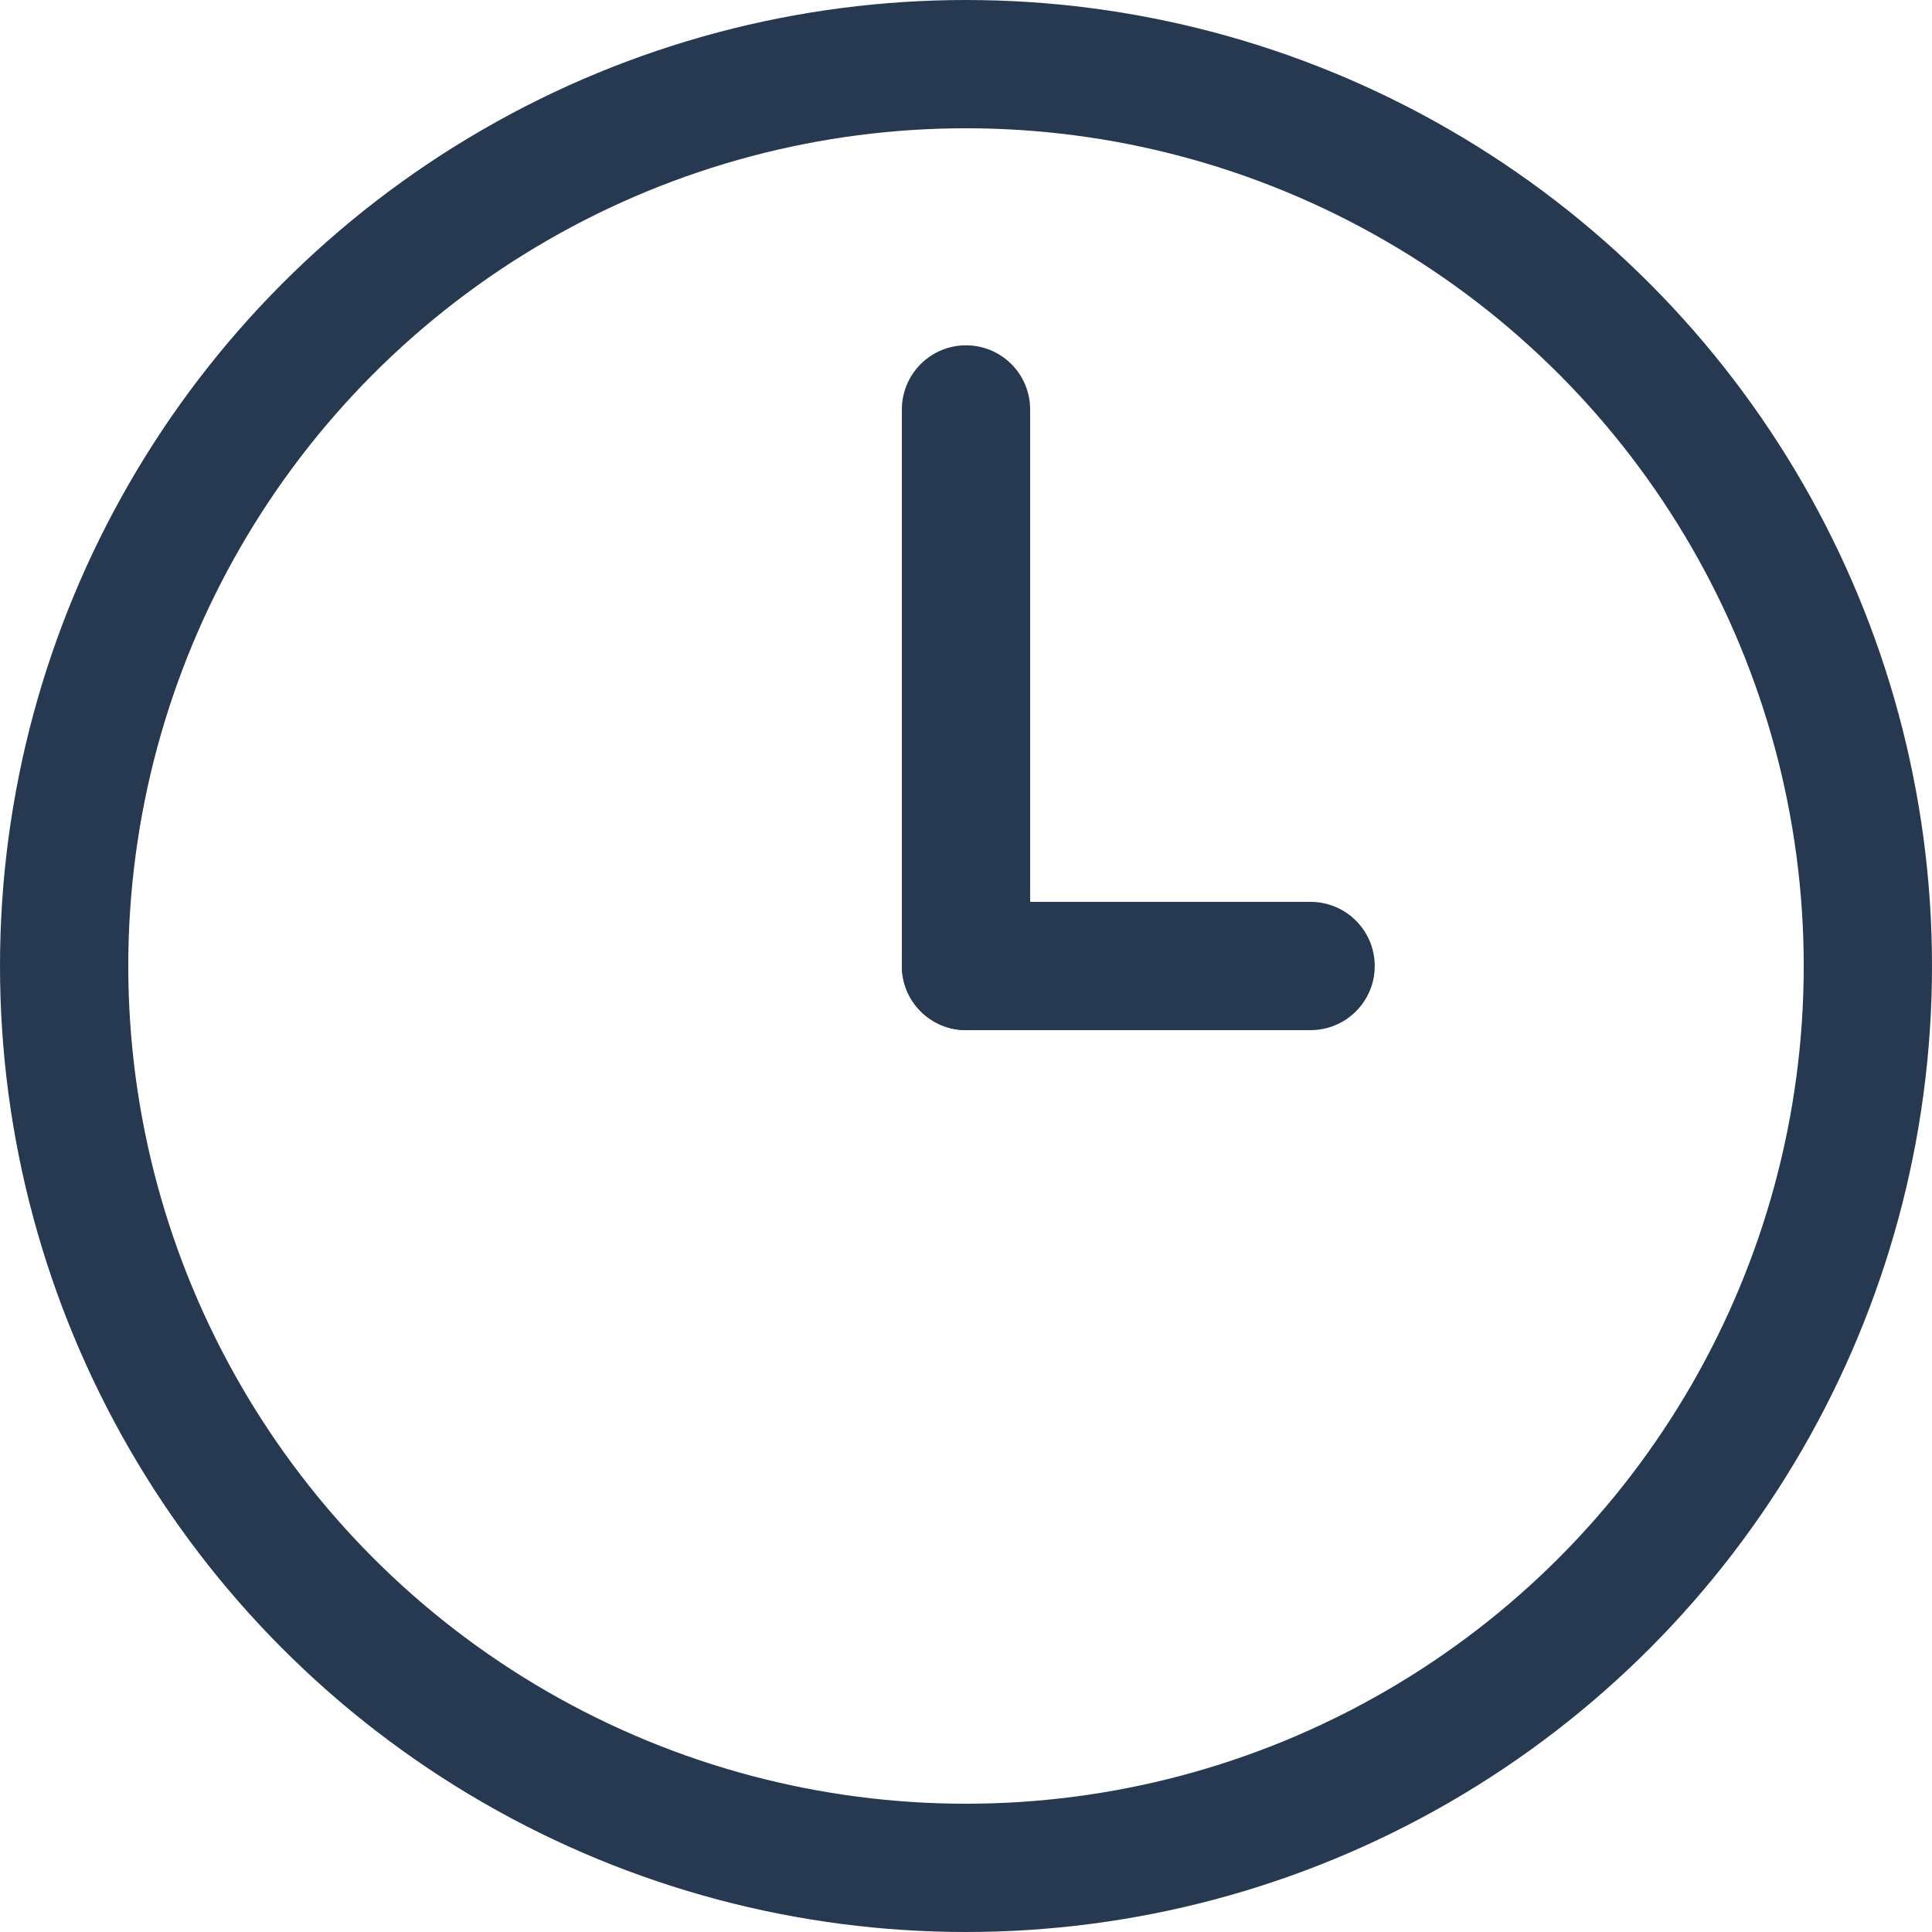
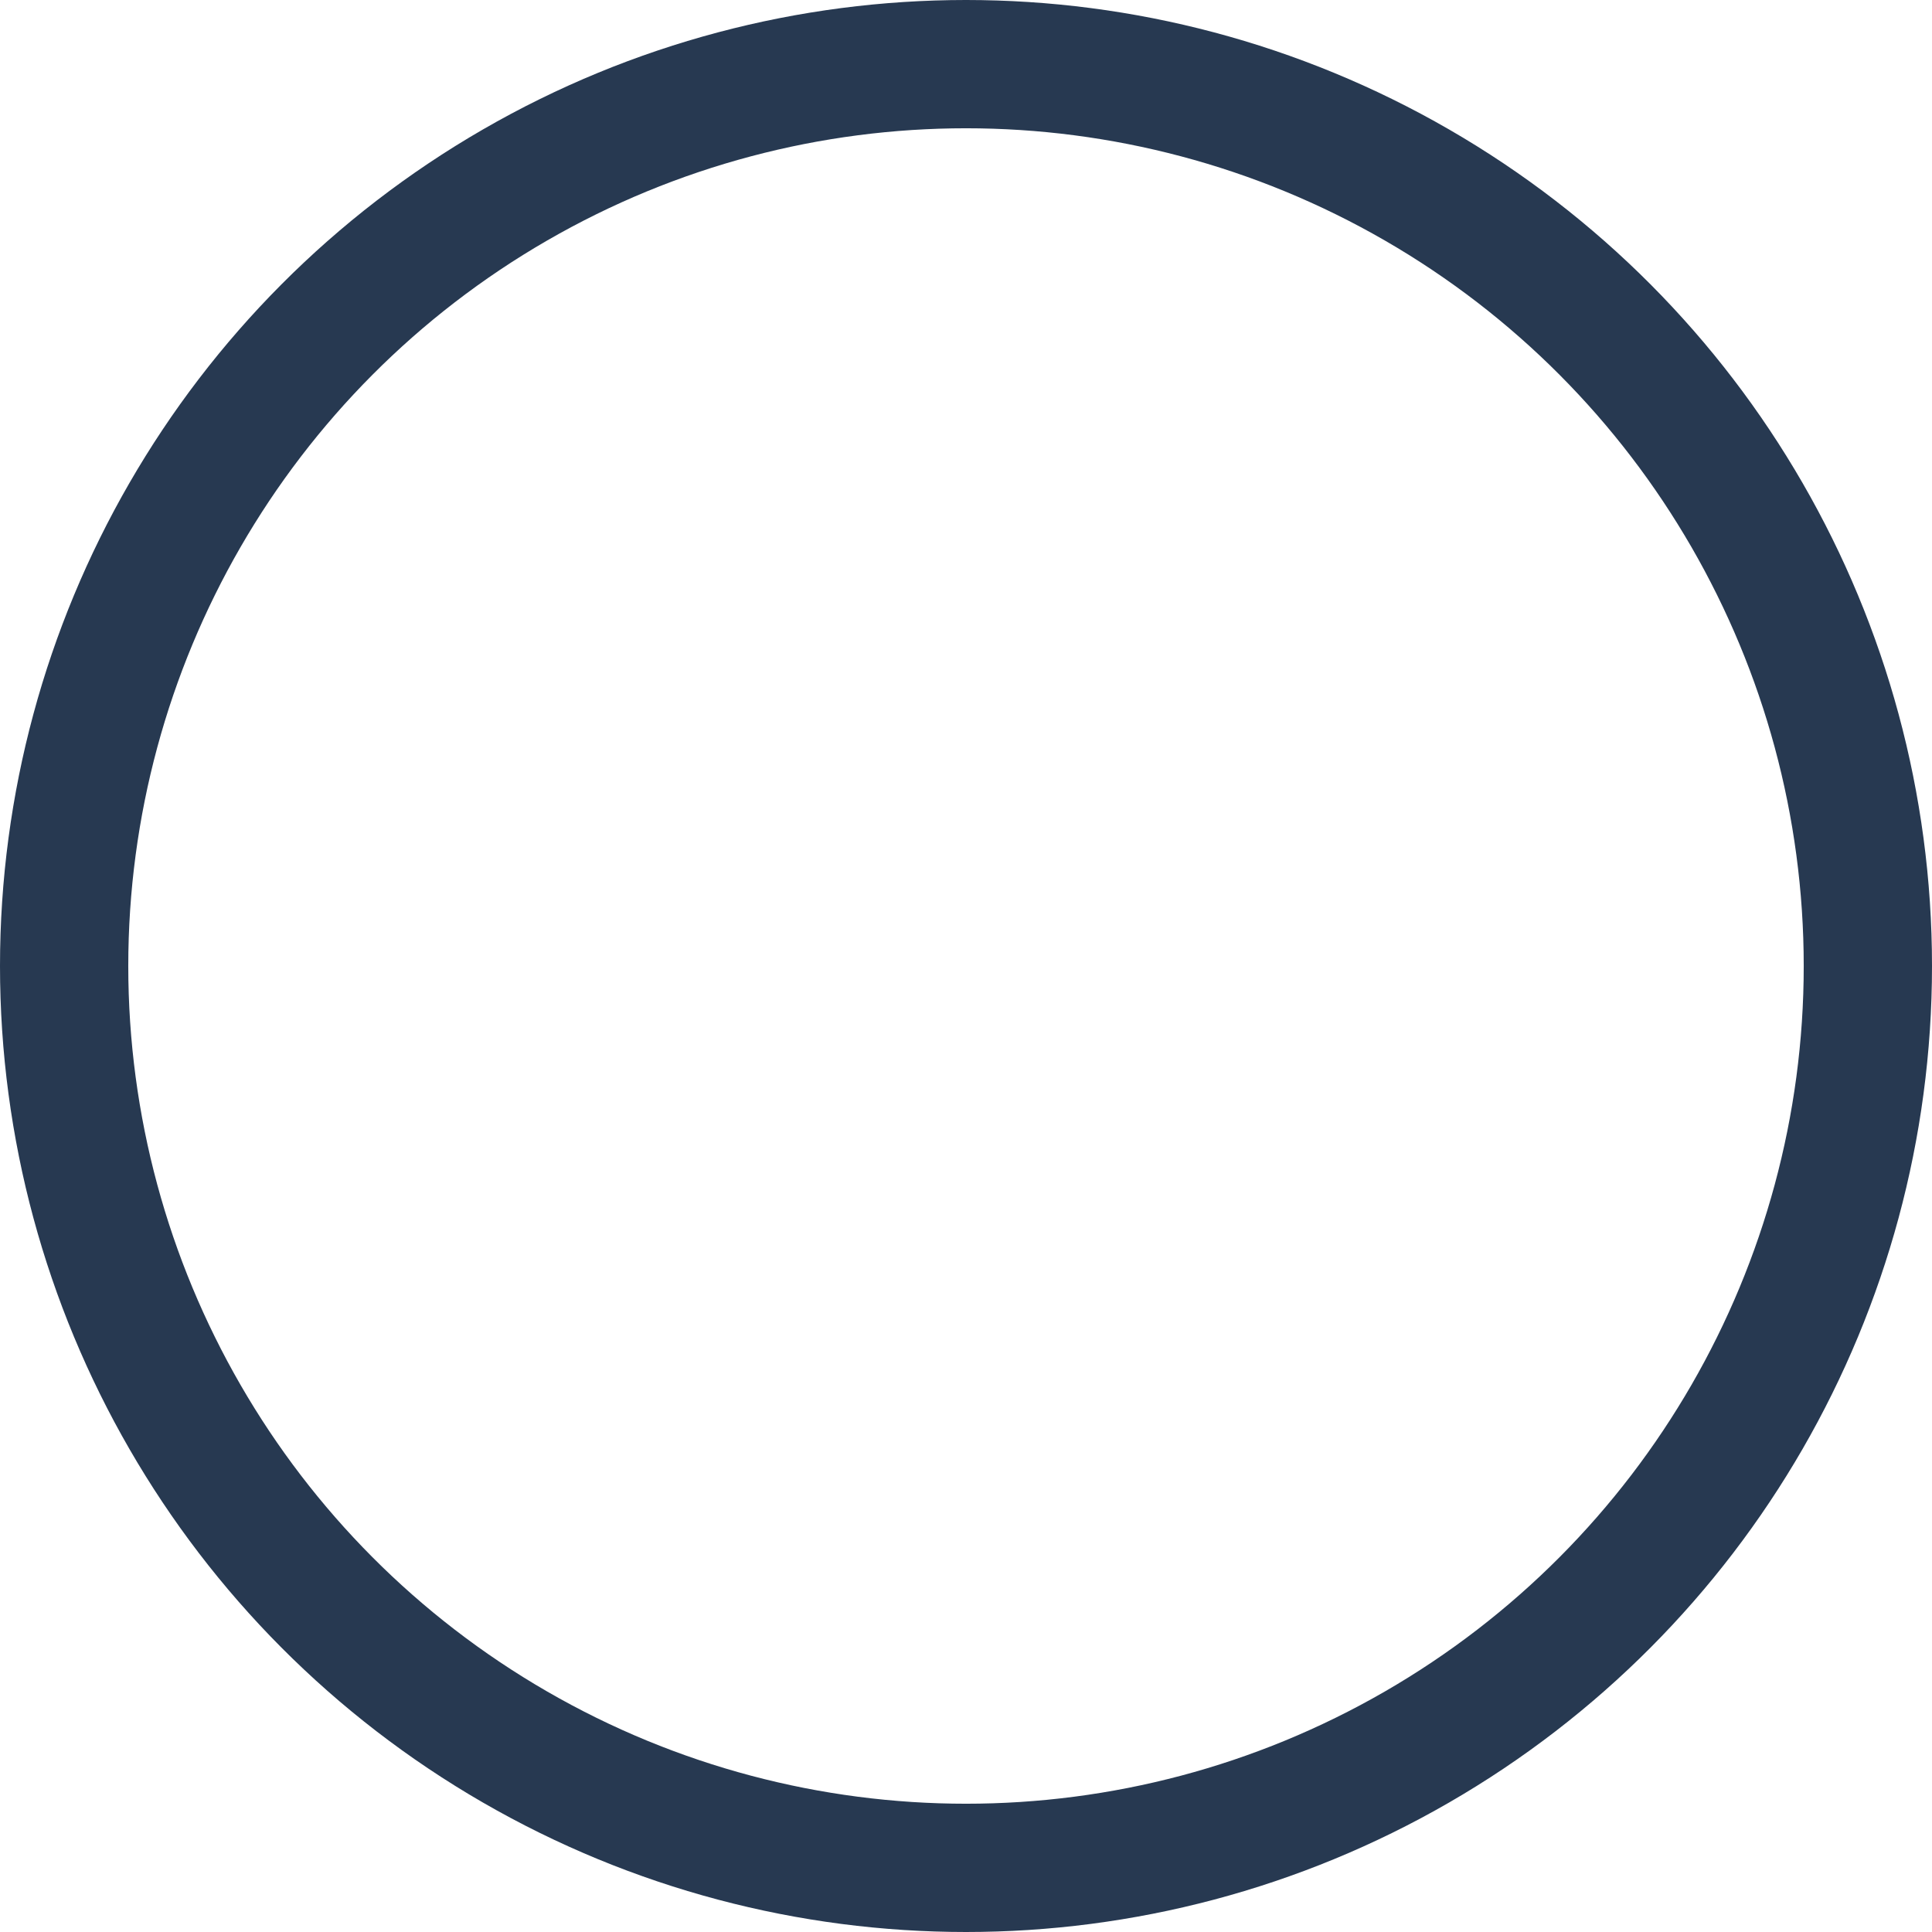
<svg xmlns="http://www.w3.org/2000/svg" width="30.124" height="30.124" viewBox="0 0 30.124 30.124">
  <g id="Group_413" data-name="Group 413" transform="translate(0.274 0.274)">
    <g id="Group_414" data-name="Group 414" transform="translate(0.726 0.726)">
      <circle id="Ellipse_54" data-name="Ellipse 54" cx="14.062" cy="14.062" r="14.062" fill="none" stroke="#273951" stroke-linecap="round" stroke-linejoin="round" stroke-width="2" />
-       <line id="Line_139" data-name="Line 139" y2="8.678" transform="translate(14.062 5.384)" fill="none" stroke="#273951" stroke-linecap="round" stroke-width="2" />
-       <line id="Line_140" data-name="Line 140" x1="5.373" transform="translate(14.062 14.062)" fill="none" stroke="#273951" stroke-linecap="round" stroke-width="2" />
    </g>
  </g>
</svg>